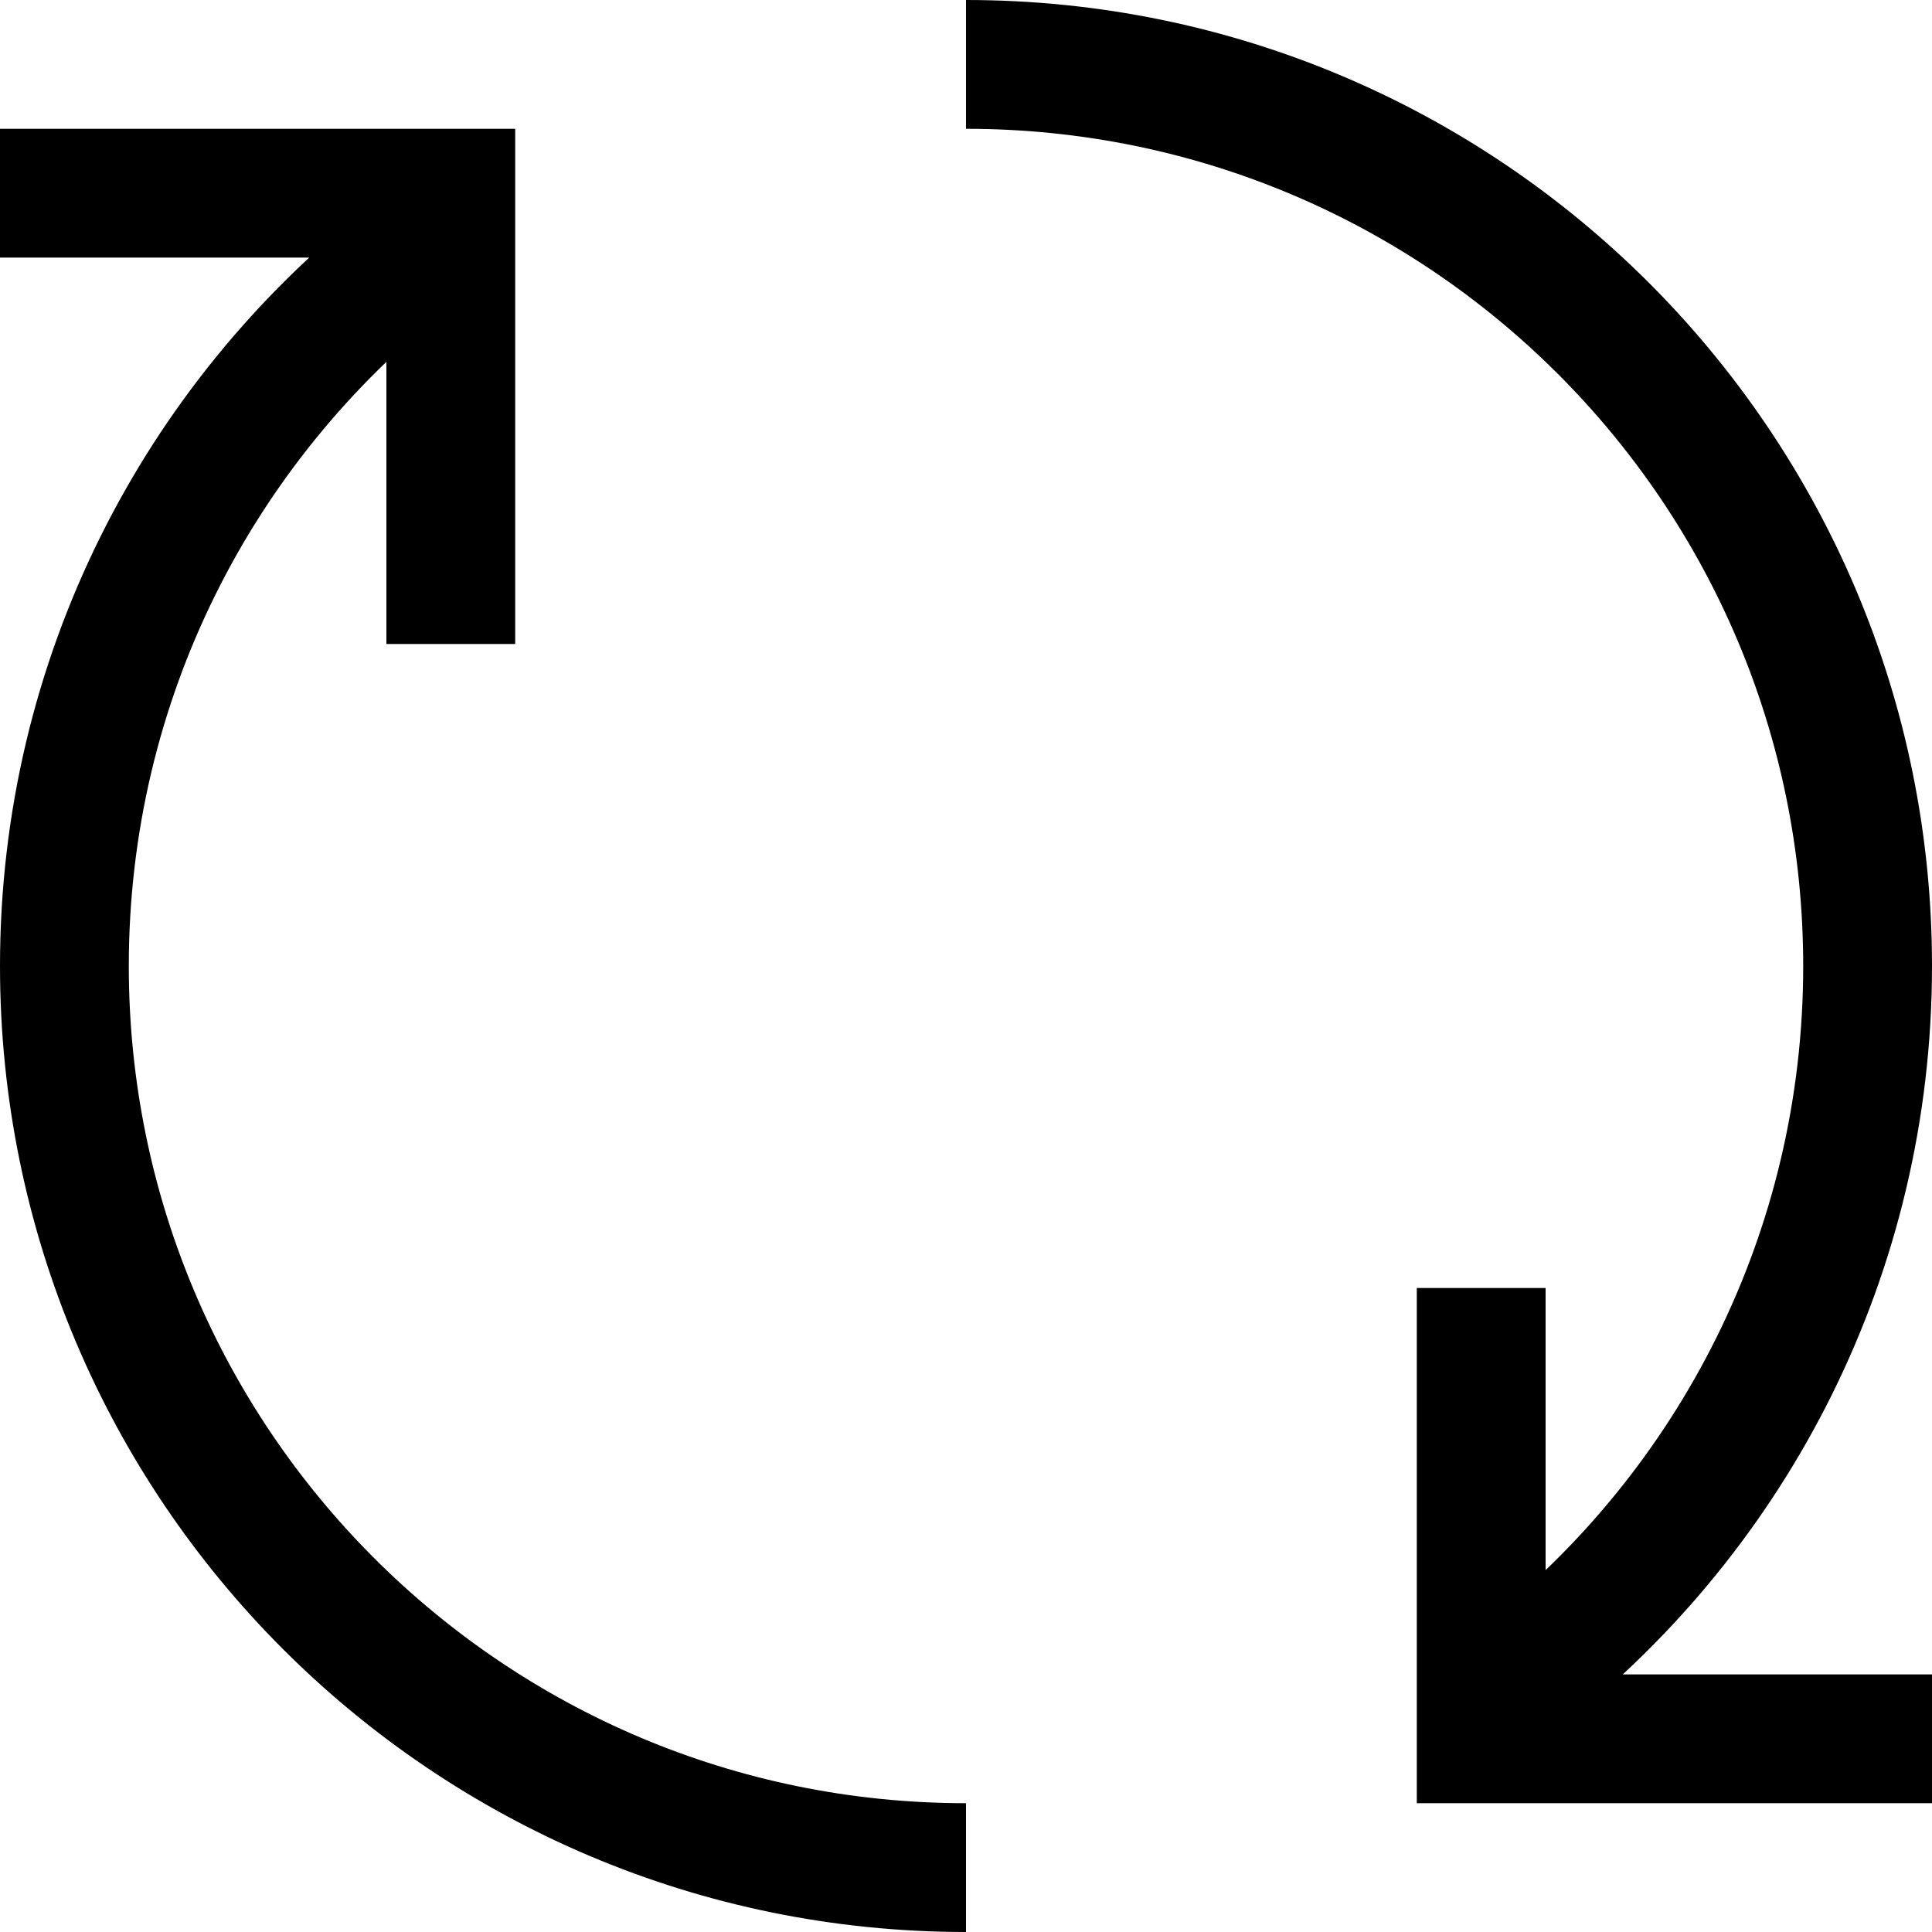
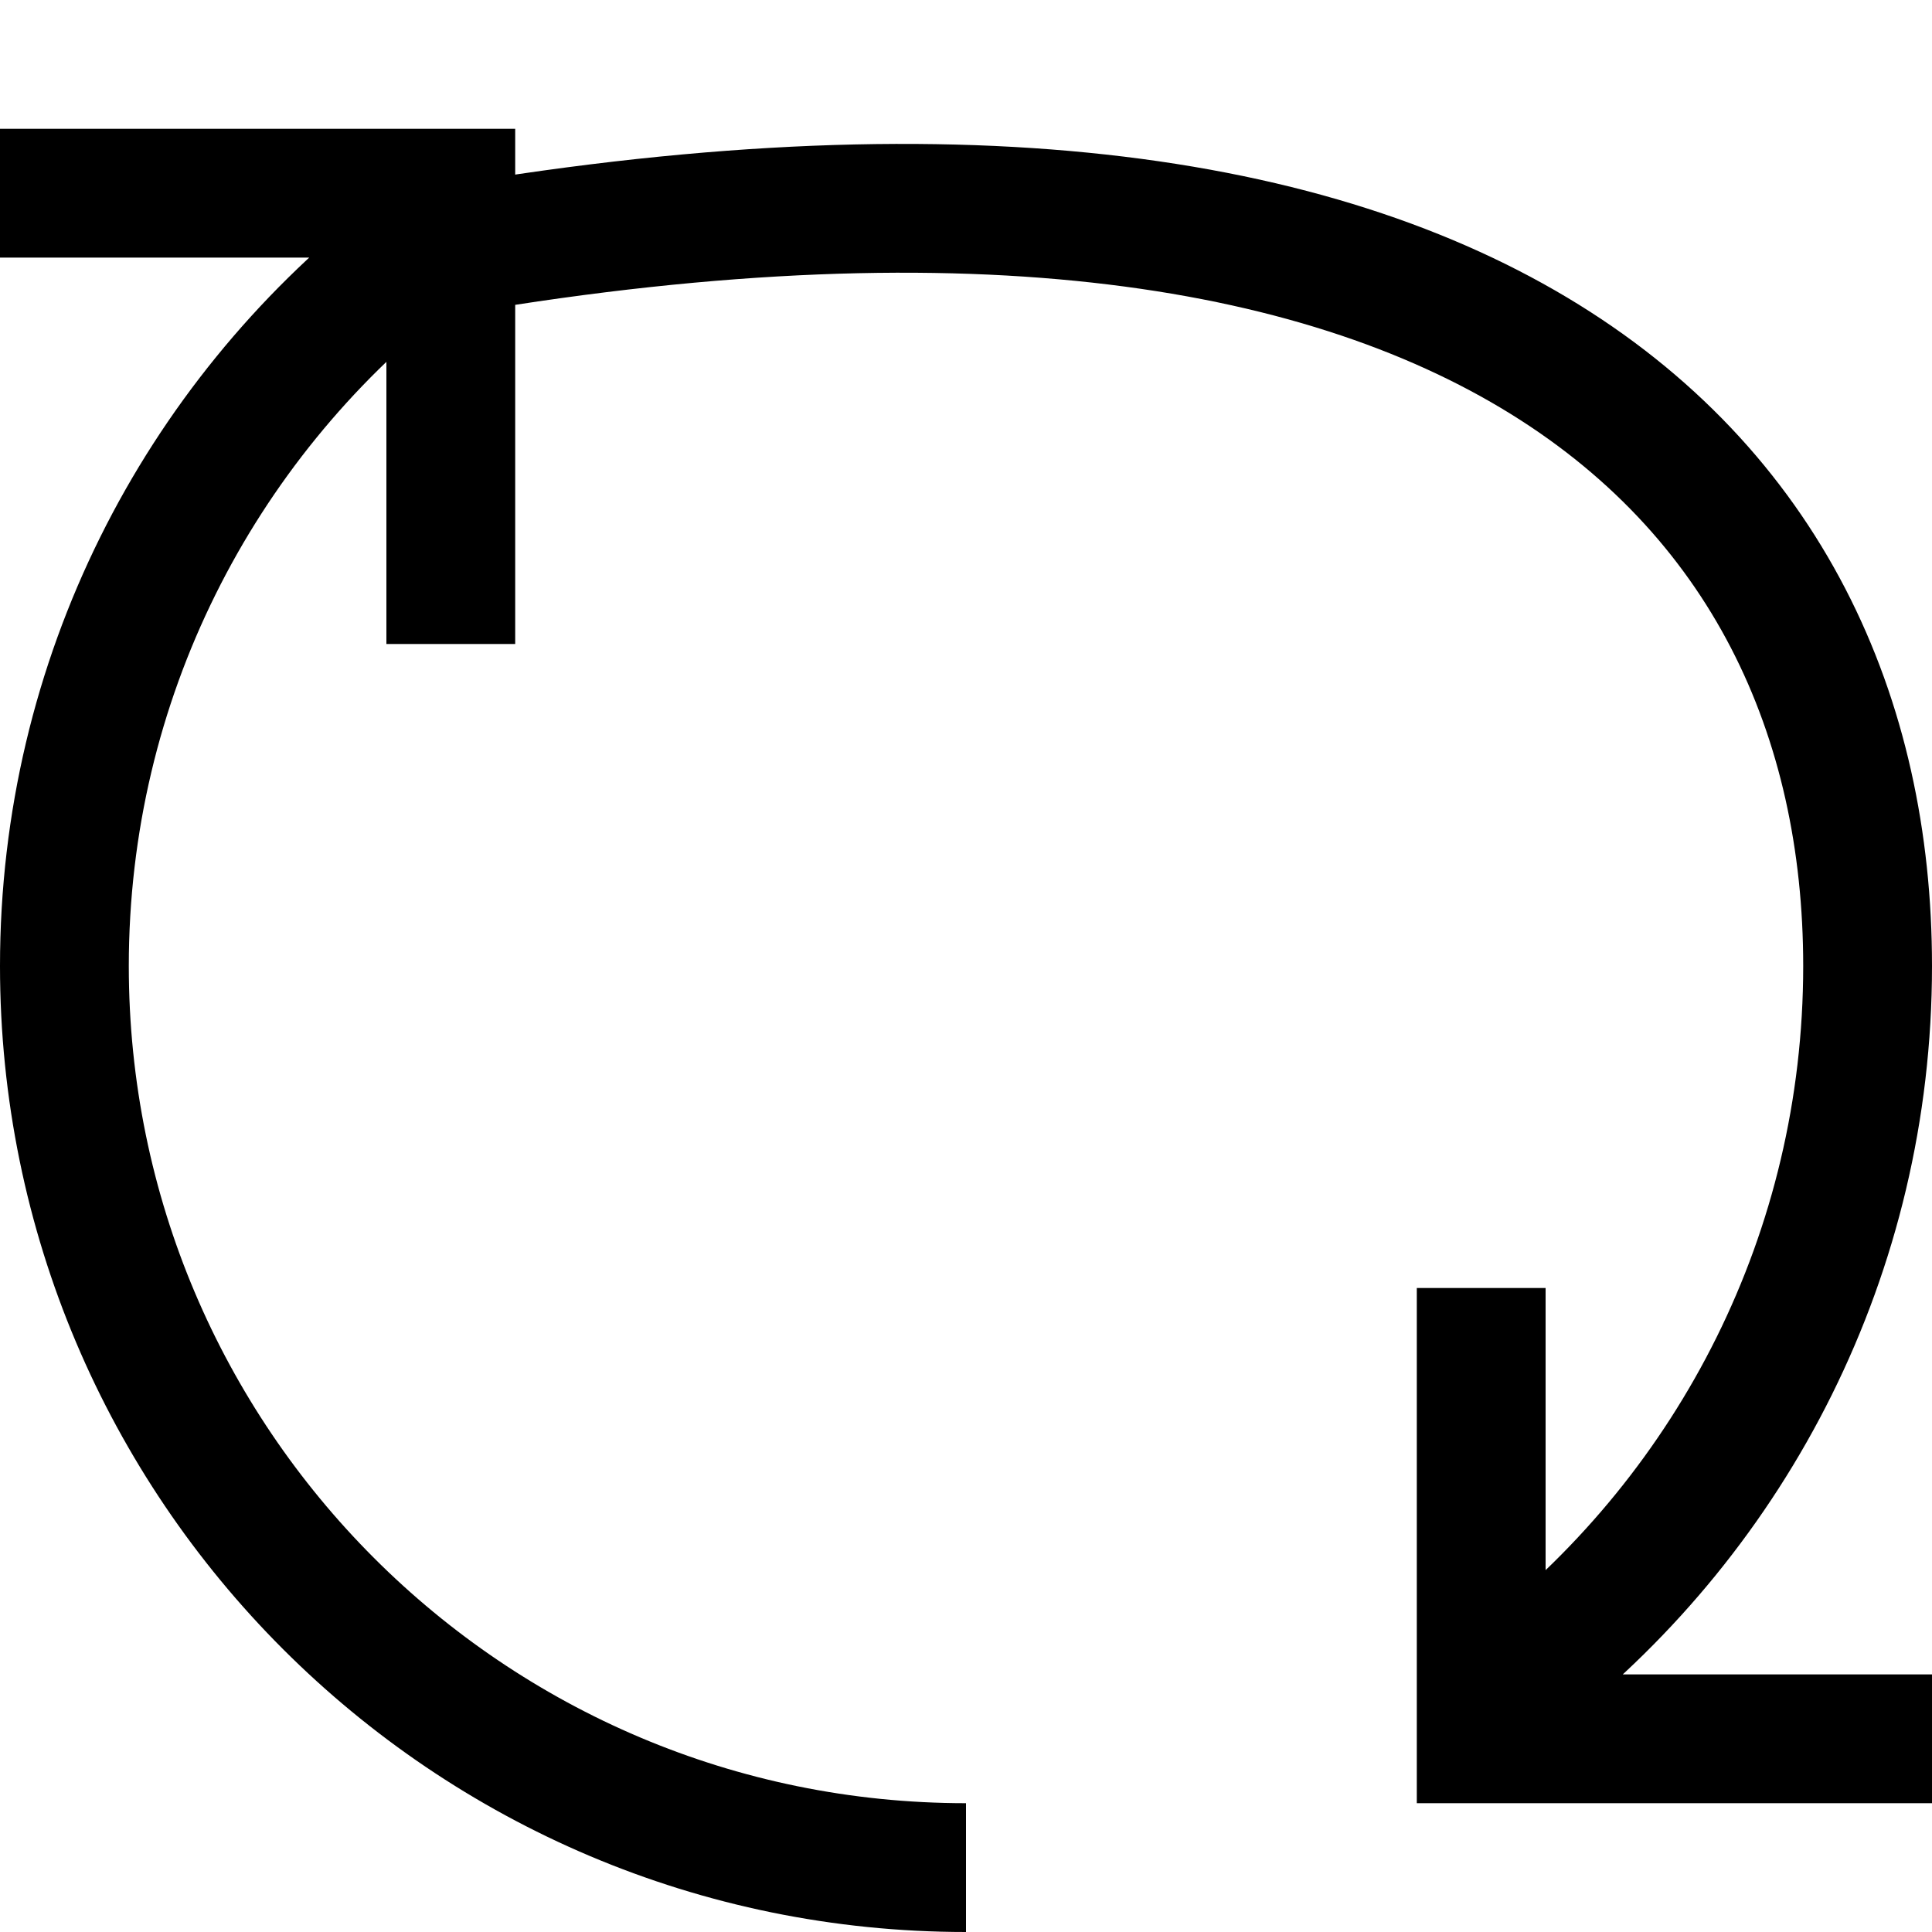
<svg xmlns="http://www.w3.org/2000/svg" width="800px" height="800px" viewBox="0 0 15 15" fill="none">
-   <path d="M7.5 14.5C3.634 14.5 0.5 11.366 0.5 7.5C0.5 5.269 1.544 3.282 3.169 2M7.5 0.5C11.366 0.5 14.5 3.634 14.5 7.5C14.5 9.731 13.456 11.718 11.831 13M11.5 10V13.5H15M0 1.5H3.5V5" stroke="#000000" />
+   <path d="M7.5 14.5C3.634 14.5 0.5 11.366 0.5 7.5C0.5 5.269 1.544 3.282 3.169 2C11.366 0.5 14.5 3.634 14.5 7.5C14.5 9.731 13.456 11.718 11.831 13M11.5 10V13.5H15M0 1.5H3.5V5" stroke="#000000" />
</svg>